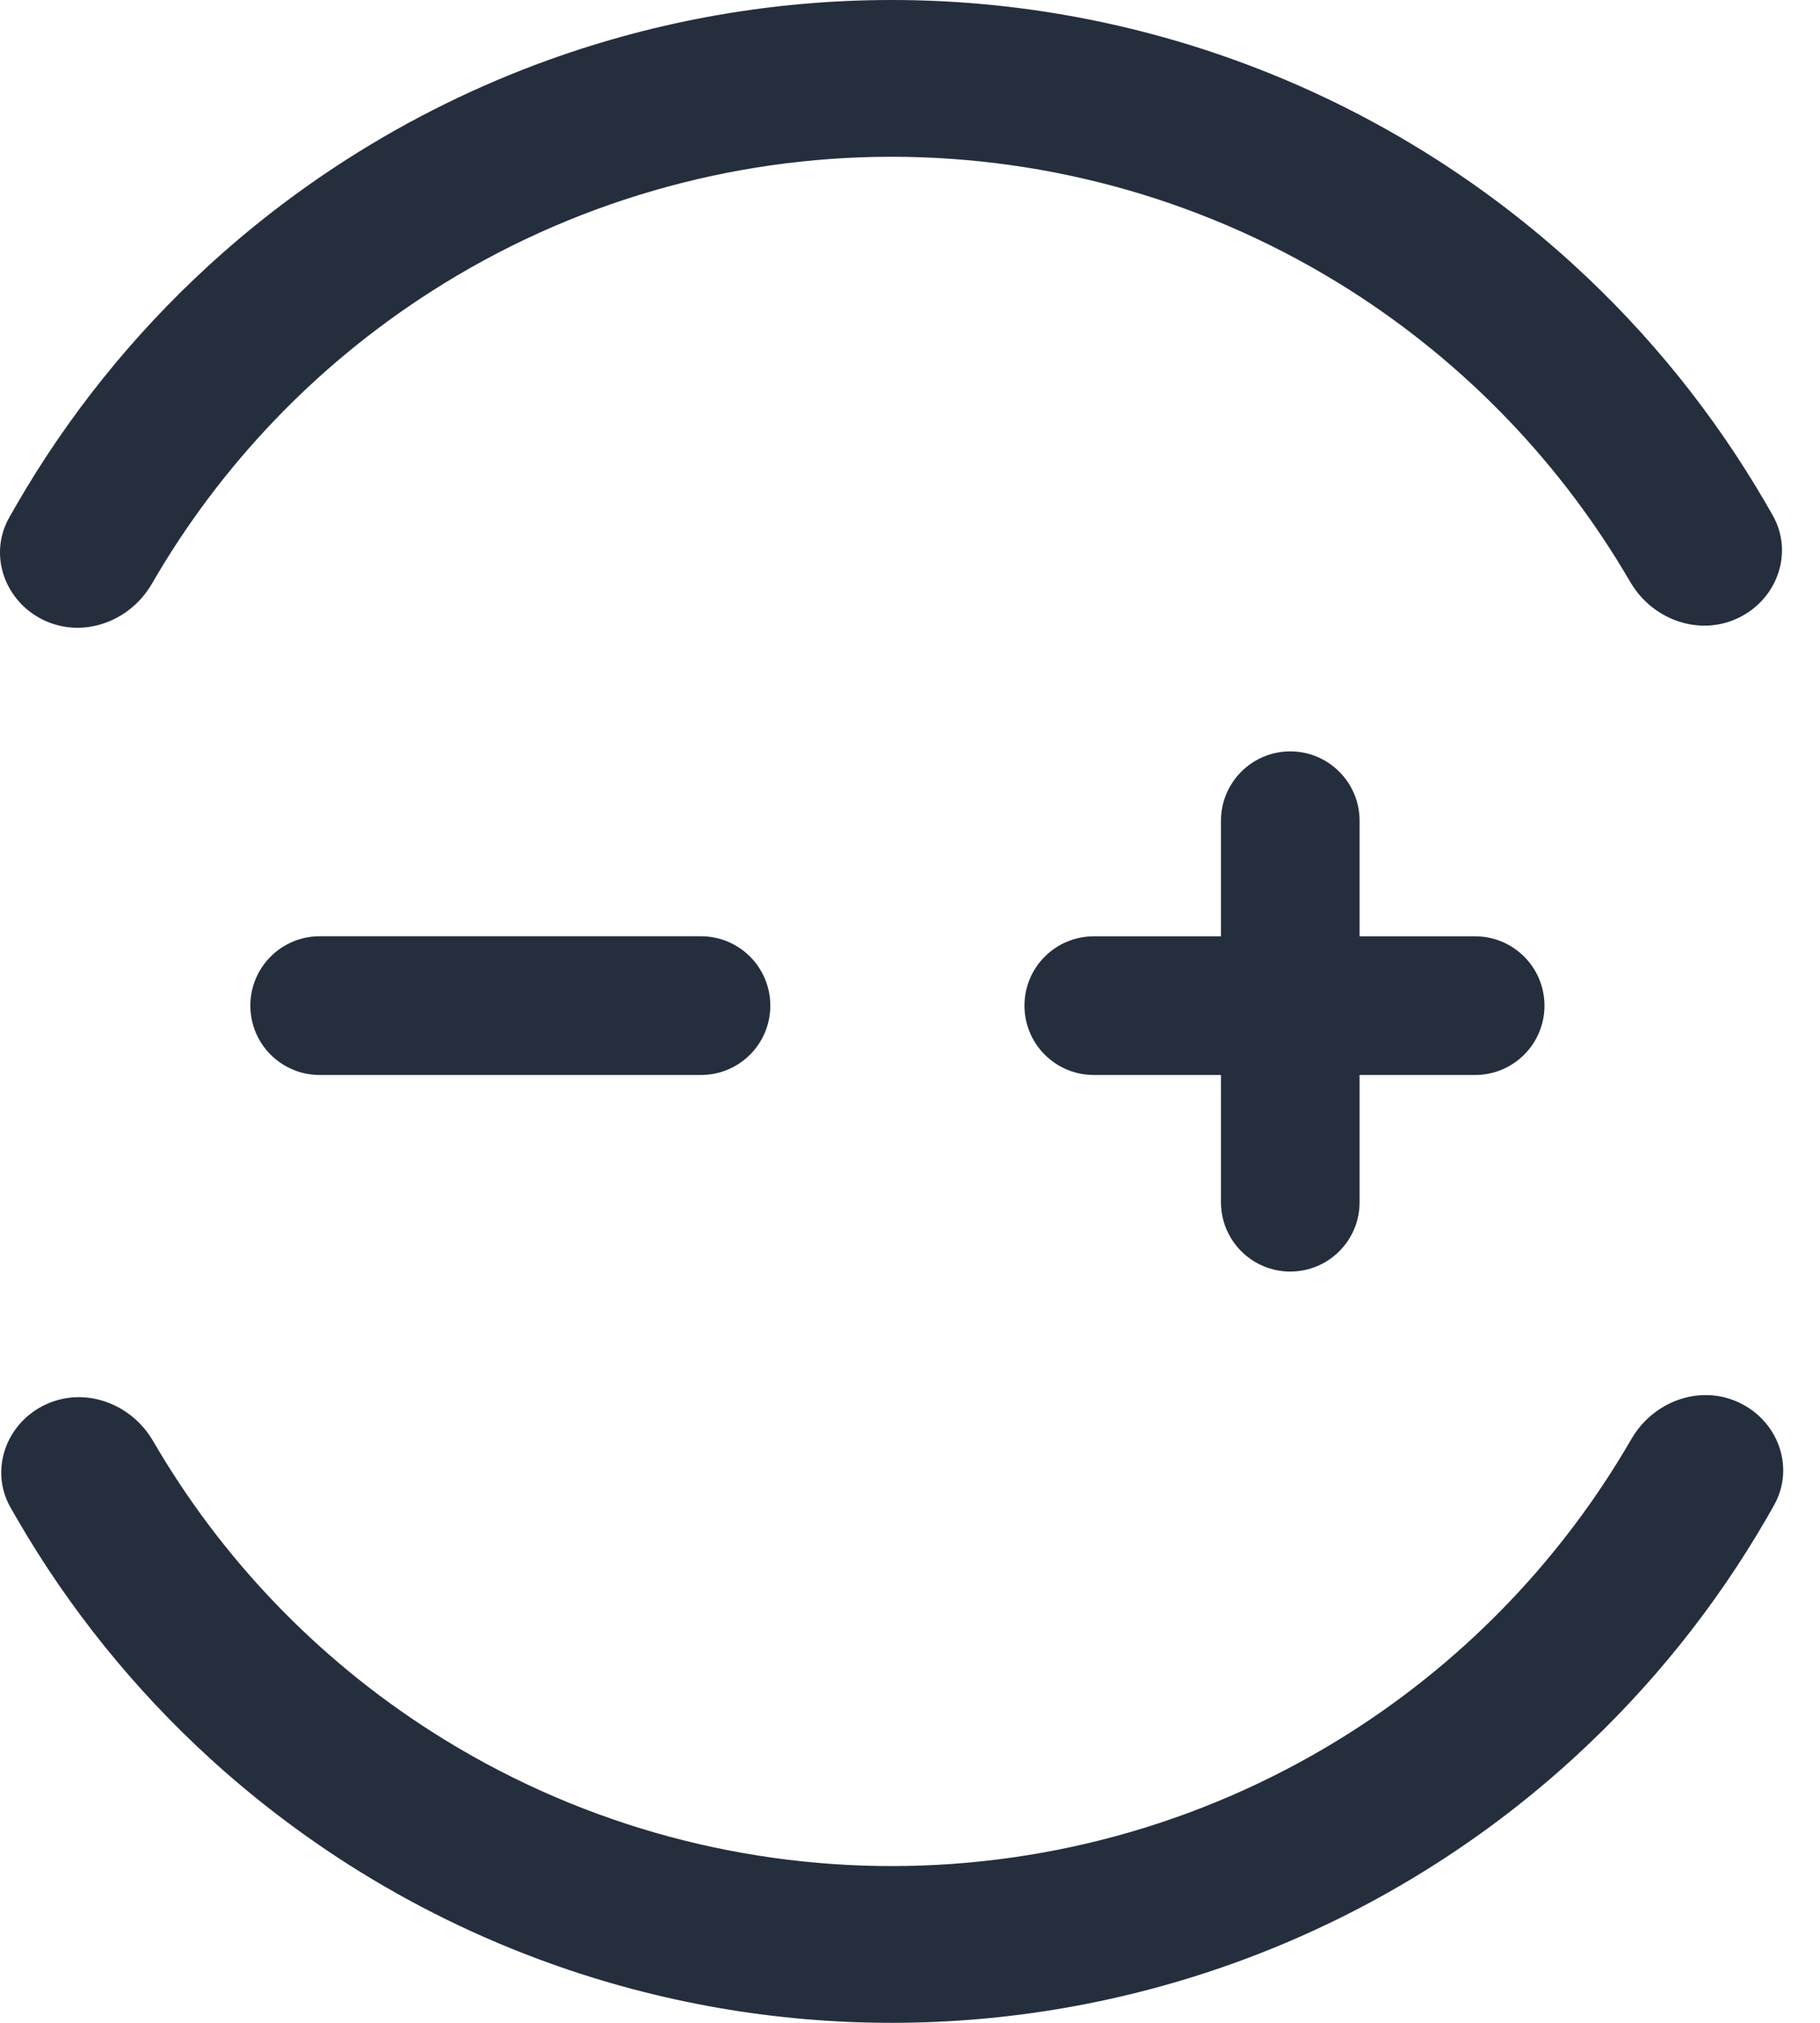
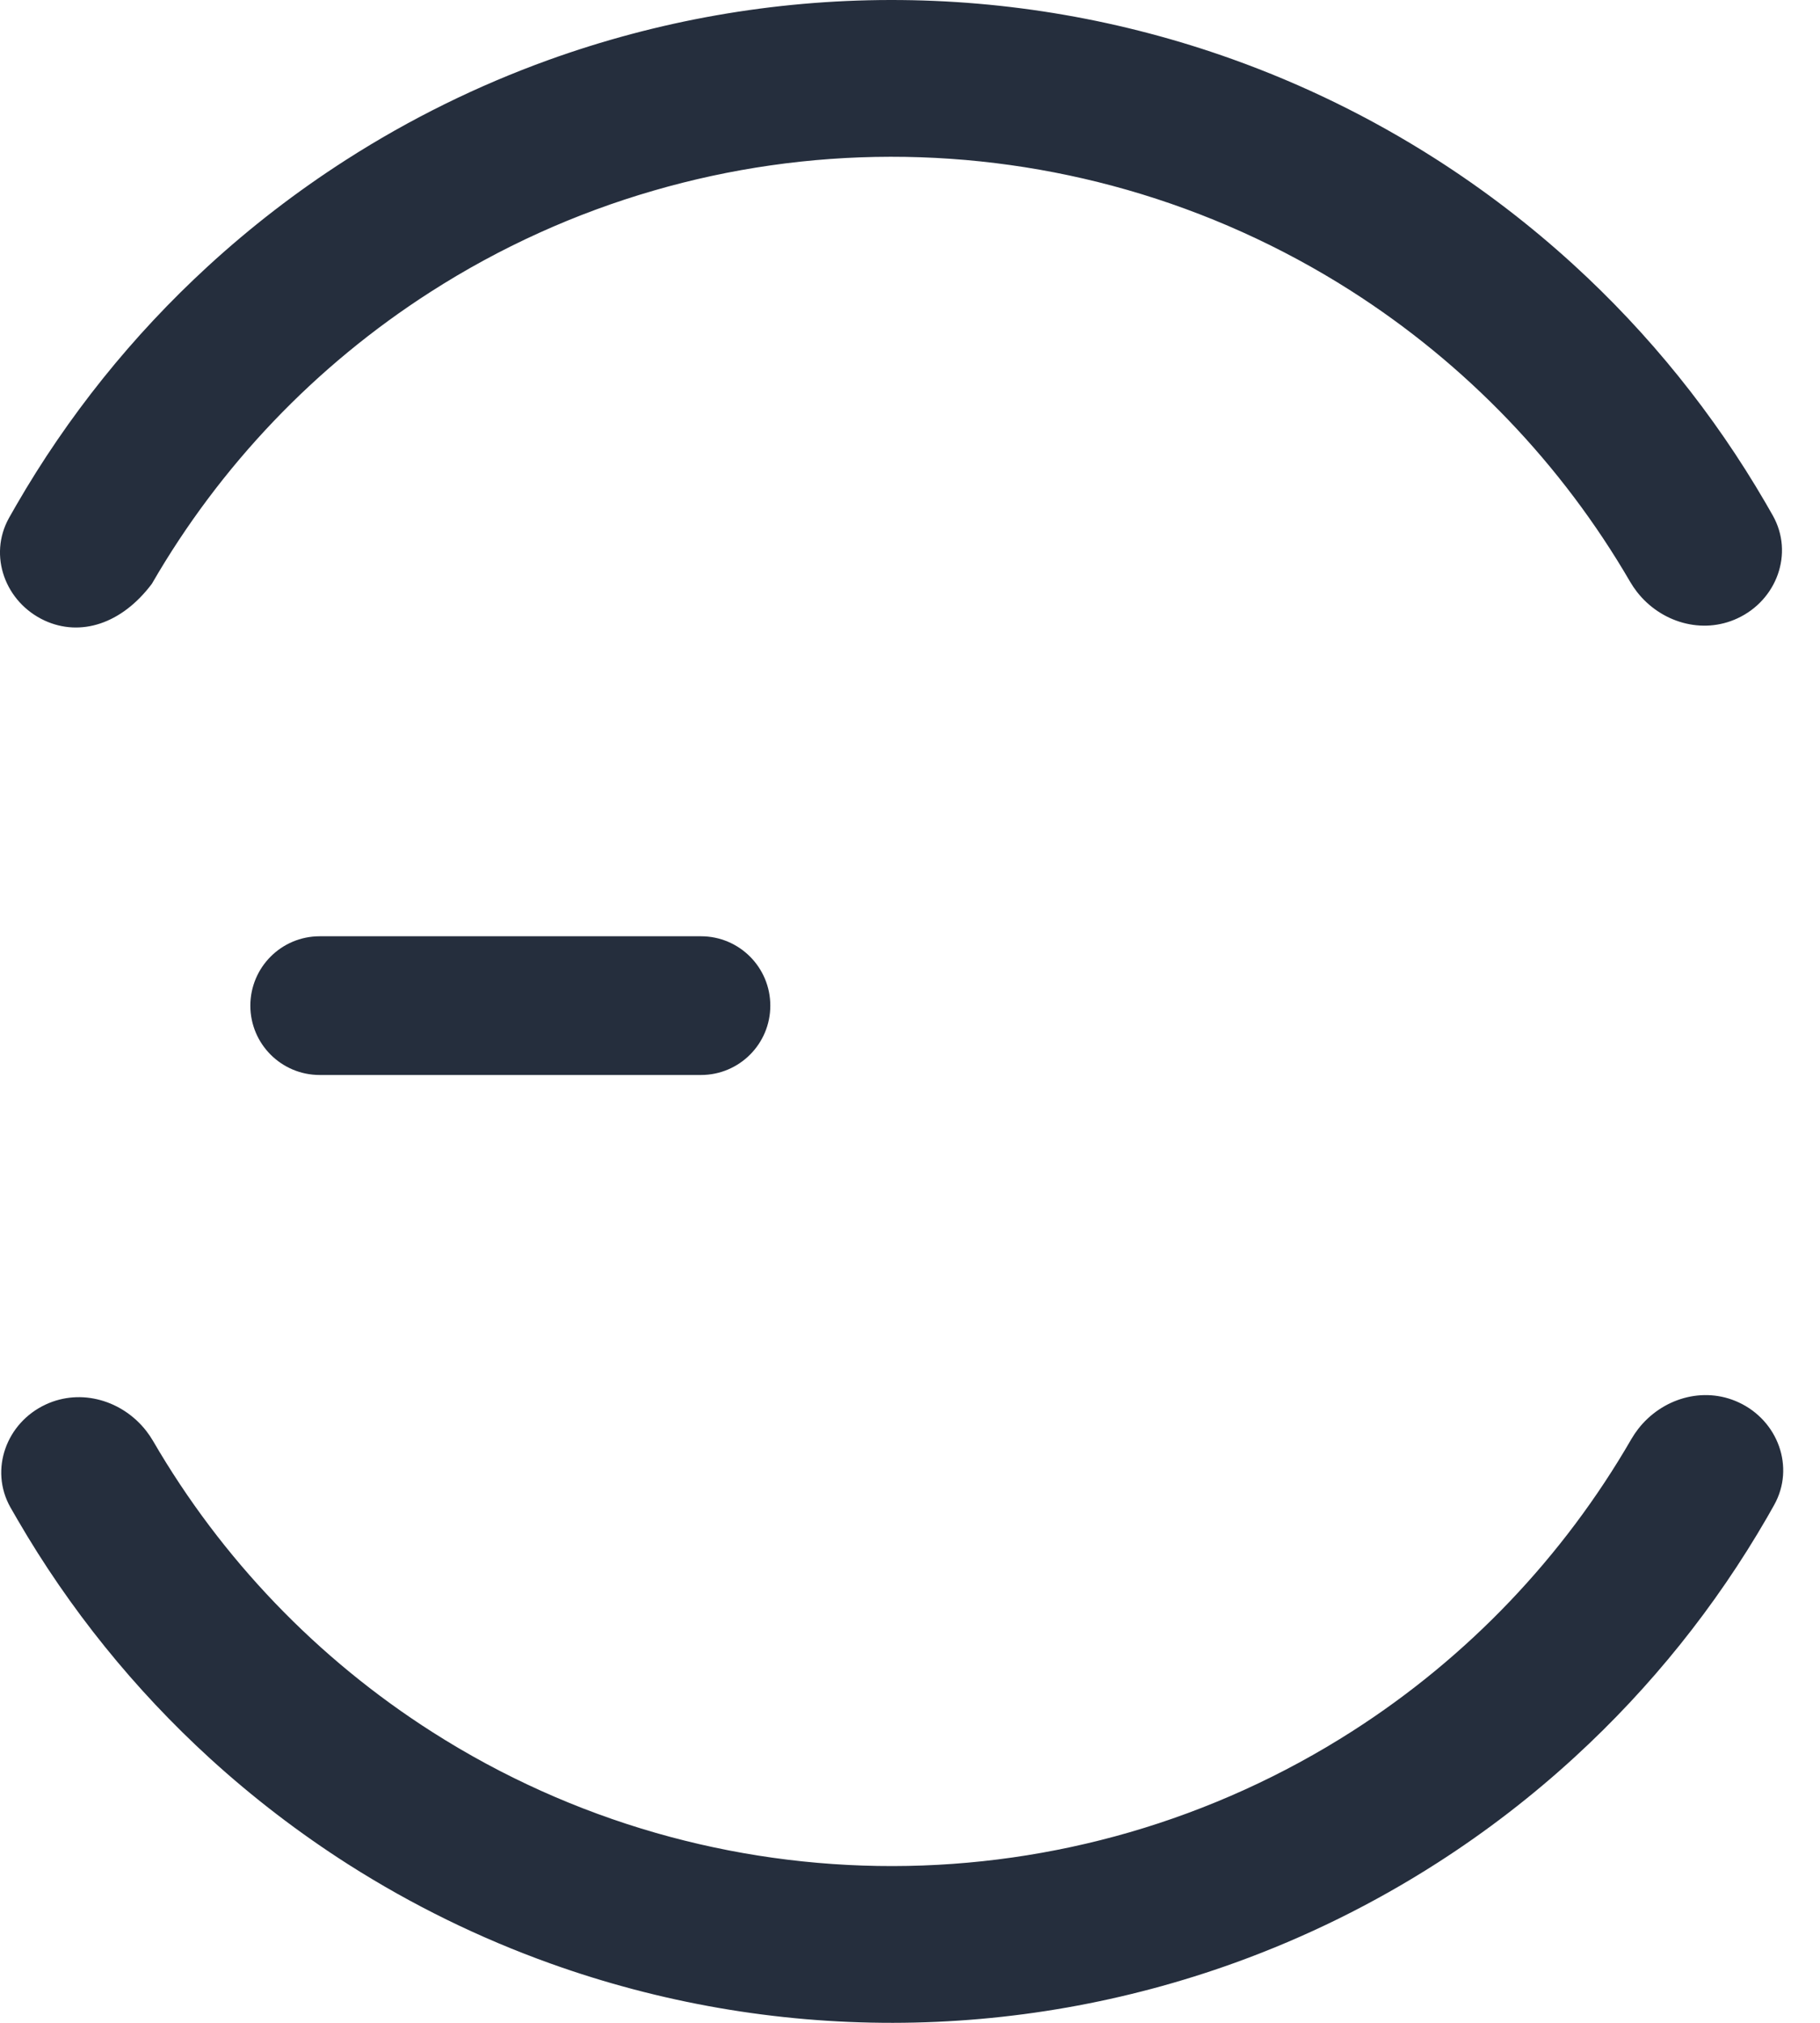
<svg xmlns="http://www.w3.org/2000/svg" width="36" height="40" viewBox="0 0 36 40" fill="none">
-   <path d="M17.614 3.1C16.022 3.102 14.447 3.329 12.933 3.768C11.38 4.217 9.892 4.89 8.518 5.771C6.239 7.231 4.35 9.213 3.004 11.544C2.963 11.614 2.918 11.681 2.869 11.744C2.403 12.344 1.587 12.595 0.883 12.271C0.106 11.912 -0.239 10.988 0.179 10.24C0.225 10.158 0.272 10.075 0.32 9.993C1.339 8.229 2.62 6.634 4.117 5.261C4.961 4.487 5.873 3.784 6.845 3.161C8.107 2.352 9.449 1.692 10.844 1.188C13.004 0.409 15.292 0.003 17.61 1.64842e-05C19.928 -0.003 22.217 0.397 24.379 1.171C25.776 1.671 27.12 2.328 28.383 3.133C29.357 3.754 30.271 4.455 31.116 5.226C32.617 6.595 33.902 8.187 34.926 9.949C34.974 10.031 35.021 10.113 35.067 10.195C35.487 10.942 35.145 11.867 34.368 12.227C33.666 12.554 32.849 12.305 32.381 11.706C32.332 11.643 32.287 11.577 32.246 11.507C30.893 9.179 29 7.202 26.717 5.747C25.34 4.87 23.851 4.201 22.297 3.755C20.782 3.321 19.206 3.098 17.614 3.1Z" fill="#252E3D" />
-   <path d="M25.522 14.858C24.765 14.858 24.151 15.473 24.151 16.23V18.515H21.636C20.878 18.515 20.264 19.129 20.264 19.886C20.264 20.643 20.878 21.257 21.636 21.257H24.151V23.772C24.151 24.53 24.765 25.144 25.522 25.144C26.279 25.144 26.893 24.53 26.893 23.773V21.257H29.178C29.936 21.257 30.55 20.643 30.55 19.886C30.55 19.129 29.936 18.515 29.178 18.515H26.893V16.23C26.893 15.473 26.279 14.858 25.522 14.858Z" fill="#252E3D" />
+   <path d="M17.614 3.1C16.022 3.102 14.447 3.329 12.933 3.768C11.38 4.217 9.892 4.89 8.518 5.771C6.239 7.231 4.35 9.213 3.004 11.544C2.403 12.344 1.587 12.595 0.883 12.271C0.106 11.912 -0.239 10.988 0.179 10.24C0.225 10.158 0.272 10.075 0.32 9.993C1.339 8.229 2.62 6.634 4.117 5.261C4.961 4.487 5.873 3.784 6.845 3.161C8.107 2.352 9.449 1.692 10.844 1.188C13.004 0.409 15.292 0.003 17.61 1.64842e-05C19.928 -0.003 22.217 0.397 24.379 1.171C25.776 1.671 27.12 2.328 28.383 3.133C29.357 3.754 30.271 4.455 31.116 5.226C32.617 6.595 33.902 8.187 34.926 9.949C34.974 10.031 35.021 10.113 35.067 10.195C35.487 10.942 35.145 11.867 34.368 12.227C33.666 12.554 32.849 12.305 32.381 11.706C32.332 11.643 32.287 11.577 32.246 11.507C30.893 9.179 29 7.202 26.717 5.747C25.34 4.87 23.851 4.201 22.297 3.755C20.782 3.321 19.206 3.098 17.614 3.1Z" fill="#252E3D" />
  <path d="M17.659 36.9C19.251 36.898 20.826 36.671 22.34 36.233C23.892 35.783 25.38 35.11 26.755 34.229C29.034 32.769 30.922 30.787 32.269 28.456C32.31 28.386 32.355 28.319 32.404 28.256C32.87 27.656 33.686 27.405 34.389 27.73C35.167 28.088 35.511 29.012 35.093 29.76C35.047 29.842 35 29.925 34.953 30.007C33.934 31.771 32.652 33.366 31.155 34.739C30.312 35.513 29.4 36.216 28.428 36.839C27.166 37.648 25.824 38.308 24.428 38.812C22.269 39.591 19.981 39.997 17.663 40C15.345 40.003 13.055 39.603 10.894 38.829C9.497 38.329 8.153 37.672 6.889 36.867C5.916 36.246 5.002 35.545 4.156 34.774C2.656 33.405 1.37 31.813 0.347 30.051C0.299 29.969 0.252 29.887 0.205 29.805C-0.214 29.058 0.128 28.133 0.904 27.773C1.607 27.446 2.424 27.695 2.892 28.294C2.941 28.357 2.986 28.423 3.027 28.493C4.379 30.821 6.273 32.798 8.555 34.252C9.932 35.13 11.422 35.799 12.976 36.245C14.491 36.679 16.067 36.902 17.659 36.9Z" fill="#252E3D" />
  <path d="M13.866 18.514C14.623 18.514 15.237 19.128 15.237 19.886C15.237 20.643 14.623 21.257 13.866 21.257H6.323C5.566 21.257 4.952 20.643 4.952 19.886C4.952 19.128 5.566 18.514 6.323 18.514H13.866Z" fill="#252E3D" />
</svg>